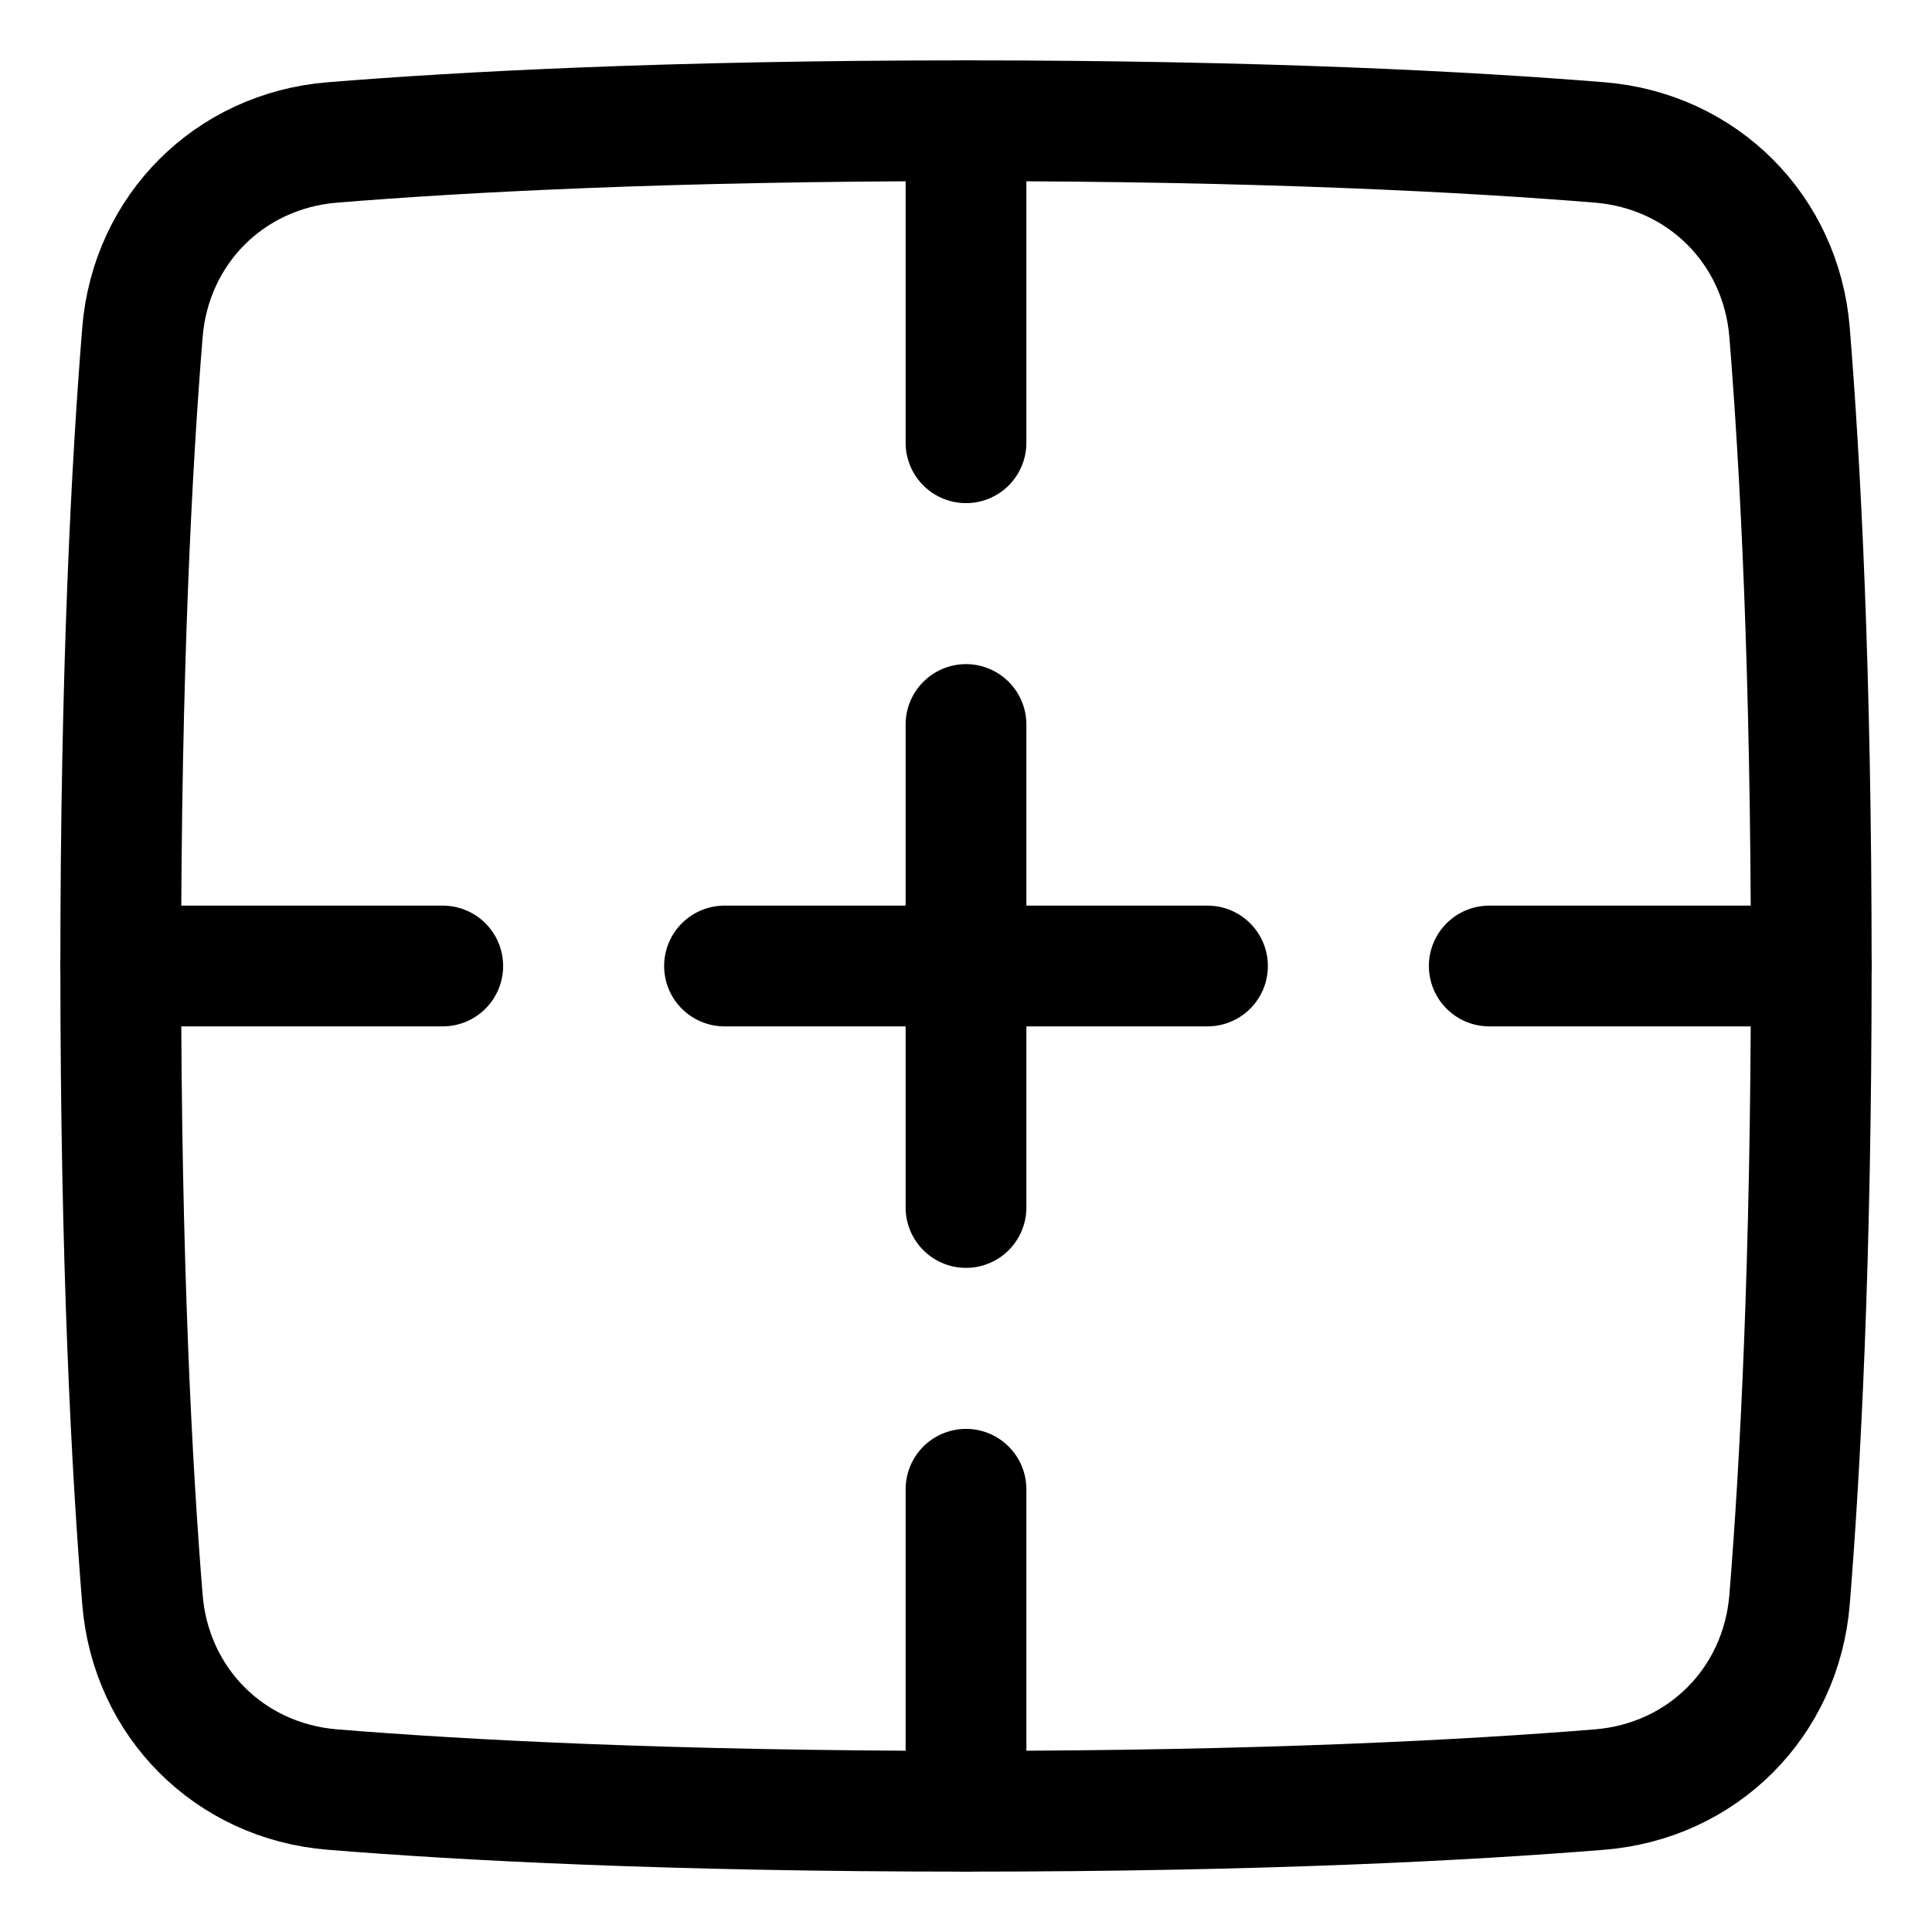
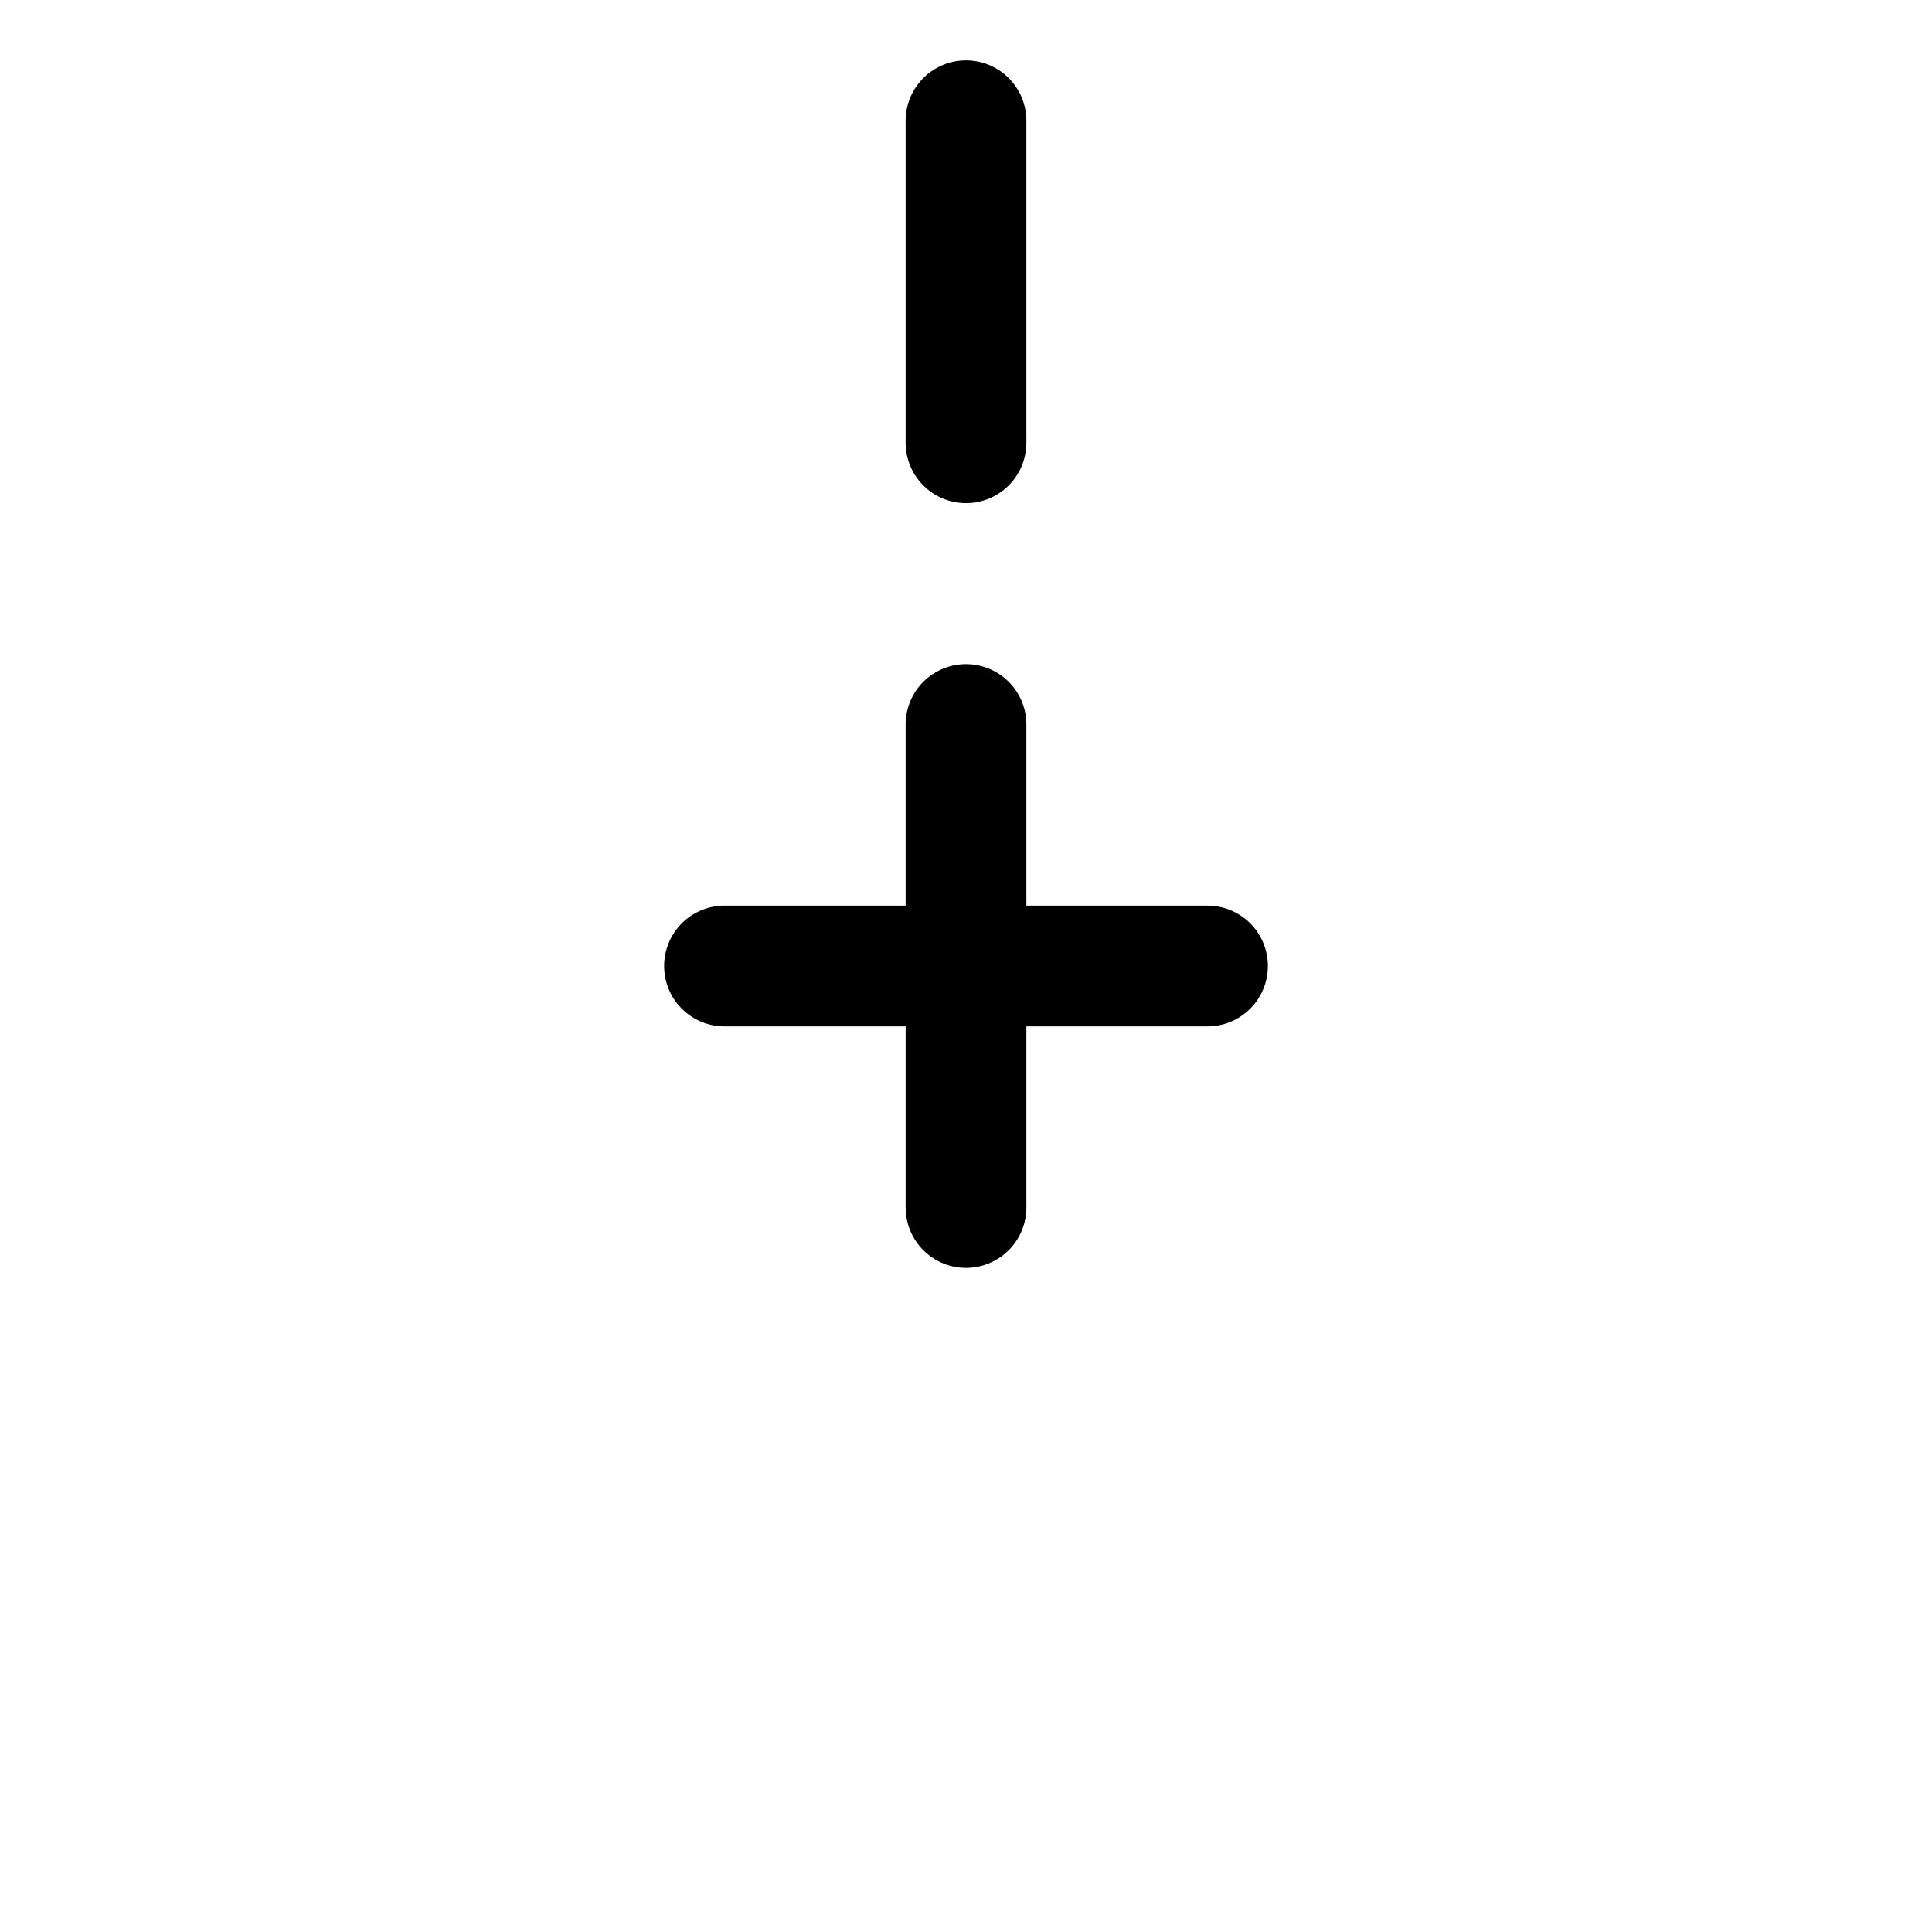
<svg xmlns="http://www.w3.org/2000/svg" fill="none" viewBox="0 0 48 48" id="Border-Frame--Streamline-Plump">
  <desc>
    Border Frame Streamline Icon: https://streamlinehq.com
  </desc>
  <g id="border-frame--border-cell-format-formatting-full">
    <path id="Vector 999" stroke="#000000" stroke-linecap="round" stroke-linejoin="round" d="M24 18v12" stroke-width="3" />
    <path id="Vector 1000" stroke="#000000" stroke-linecap="round" stroke-linejoin="round" d="m30 24 -12 0" stroke-width="3" />
-     <path id="Vector 1004" stroke="#000000" stroke-linecap="round" stroke-linejoin="round" d="m3 24 8 0" stroke-width="3" />
    <path id="Vector 1008" stroke="#000000" stroke-linecap="round" stroke-linejoin="round" d="m24 3 0 8" stroke-width="3" />
-     <path id="Vector 1006" stroke="#000000" stroke-linecap="round" stroke-linejoin="round" d="m45 24 -8 0" stroke-width="3" />
-     <path id="Vector 1009" stroke="#000000" stroke-linecap="round" stroke-linejoin="round" d="m24 45 0 -8" stroke-width="3" />
-     <path id="Rectangle 1096" stroke="#000000" stroke-linecap="round" stroke-linejoin="round" d="M44.461 8.257c-0.208 -2.555 -2.163 -4.51 -4.718 -4.718C36.515 3.277 31.364 3 24 3c-7.364 0 -12.515 0.277 -15.743 0.539 -2.555 0.208 -4.51 2.163 -4.718 4.718C3.277 11.485 3 16.636 3 24c0 7.364 0.277 12.515 0.539 15.743 0.208 2.555 2.163 4.51 4.718 4.718C11.485 44.723 16.636 45 24 45c7.364 0 12.515 -0.277 15.743 -0.539 2.555 -0.208 4.51 -2.163 4.718 -4.718C44.723 36.515 45 31.364 45 24c0 -7.364 -0.277 -12.515 -0.539 -15.743Z" stroke-width="3" />
  </g>
</svg>